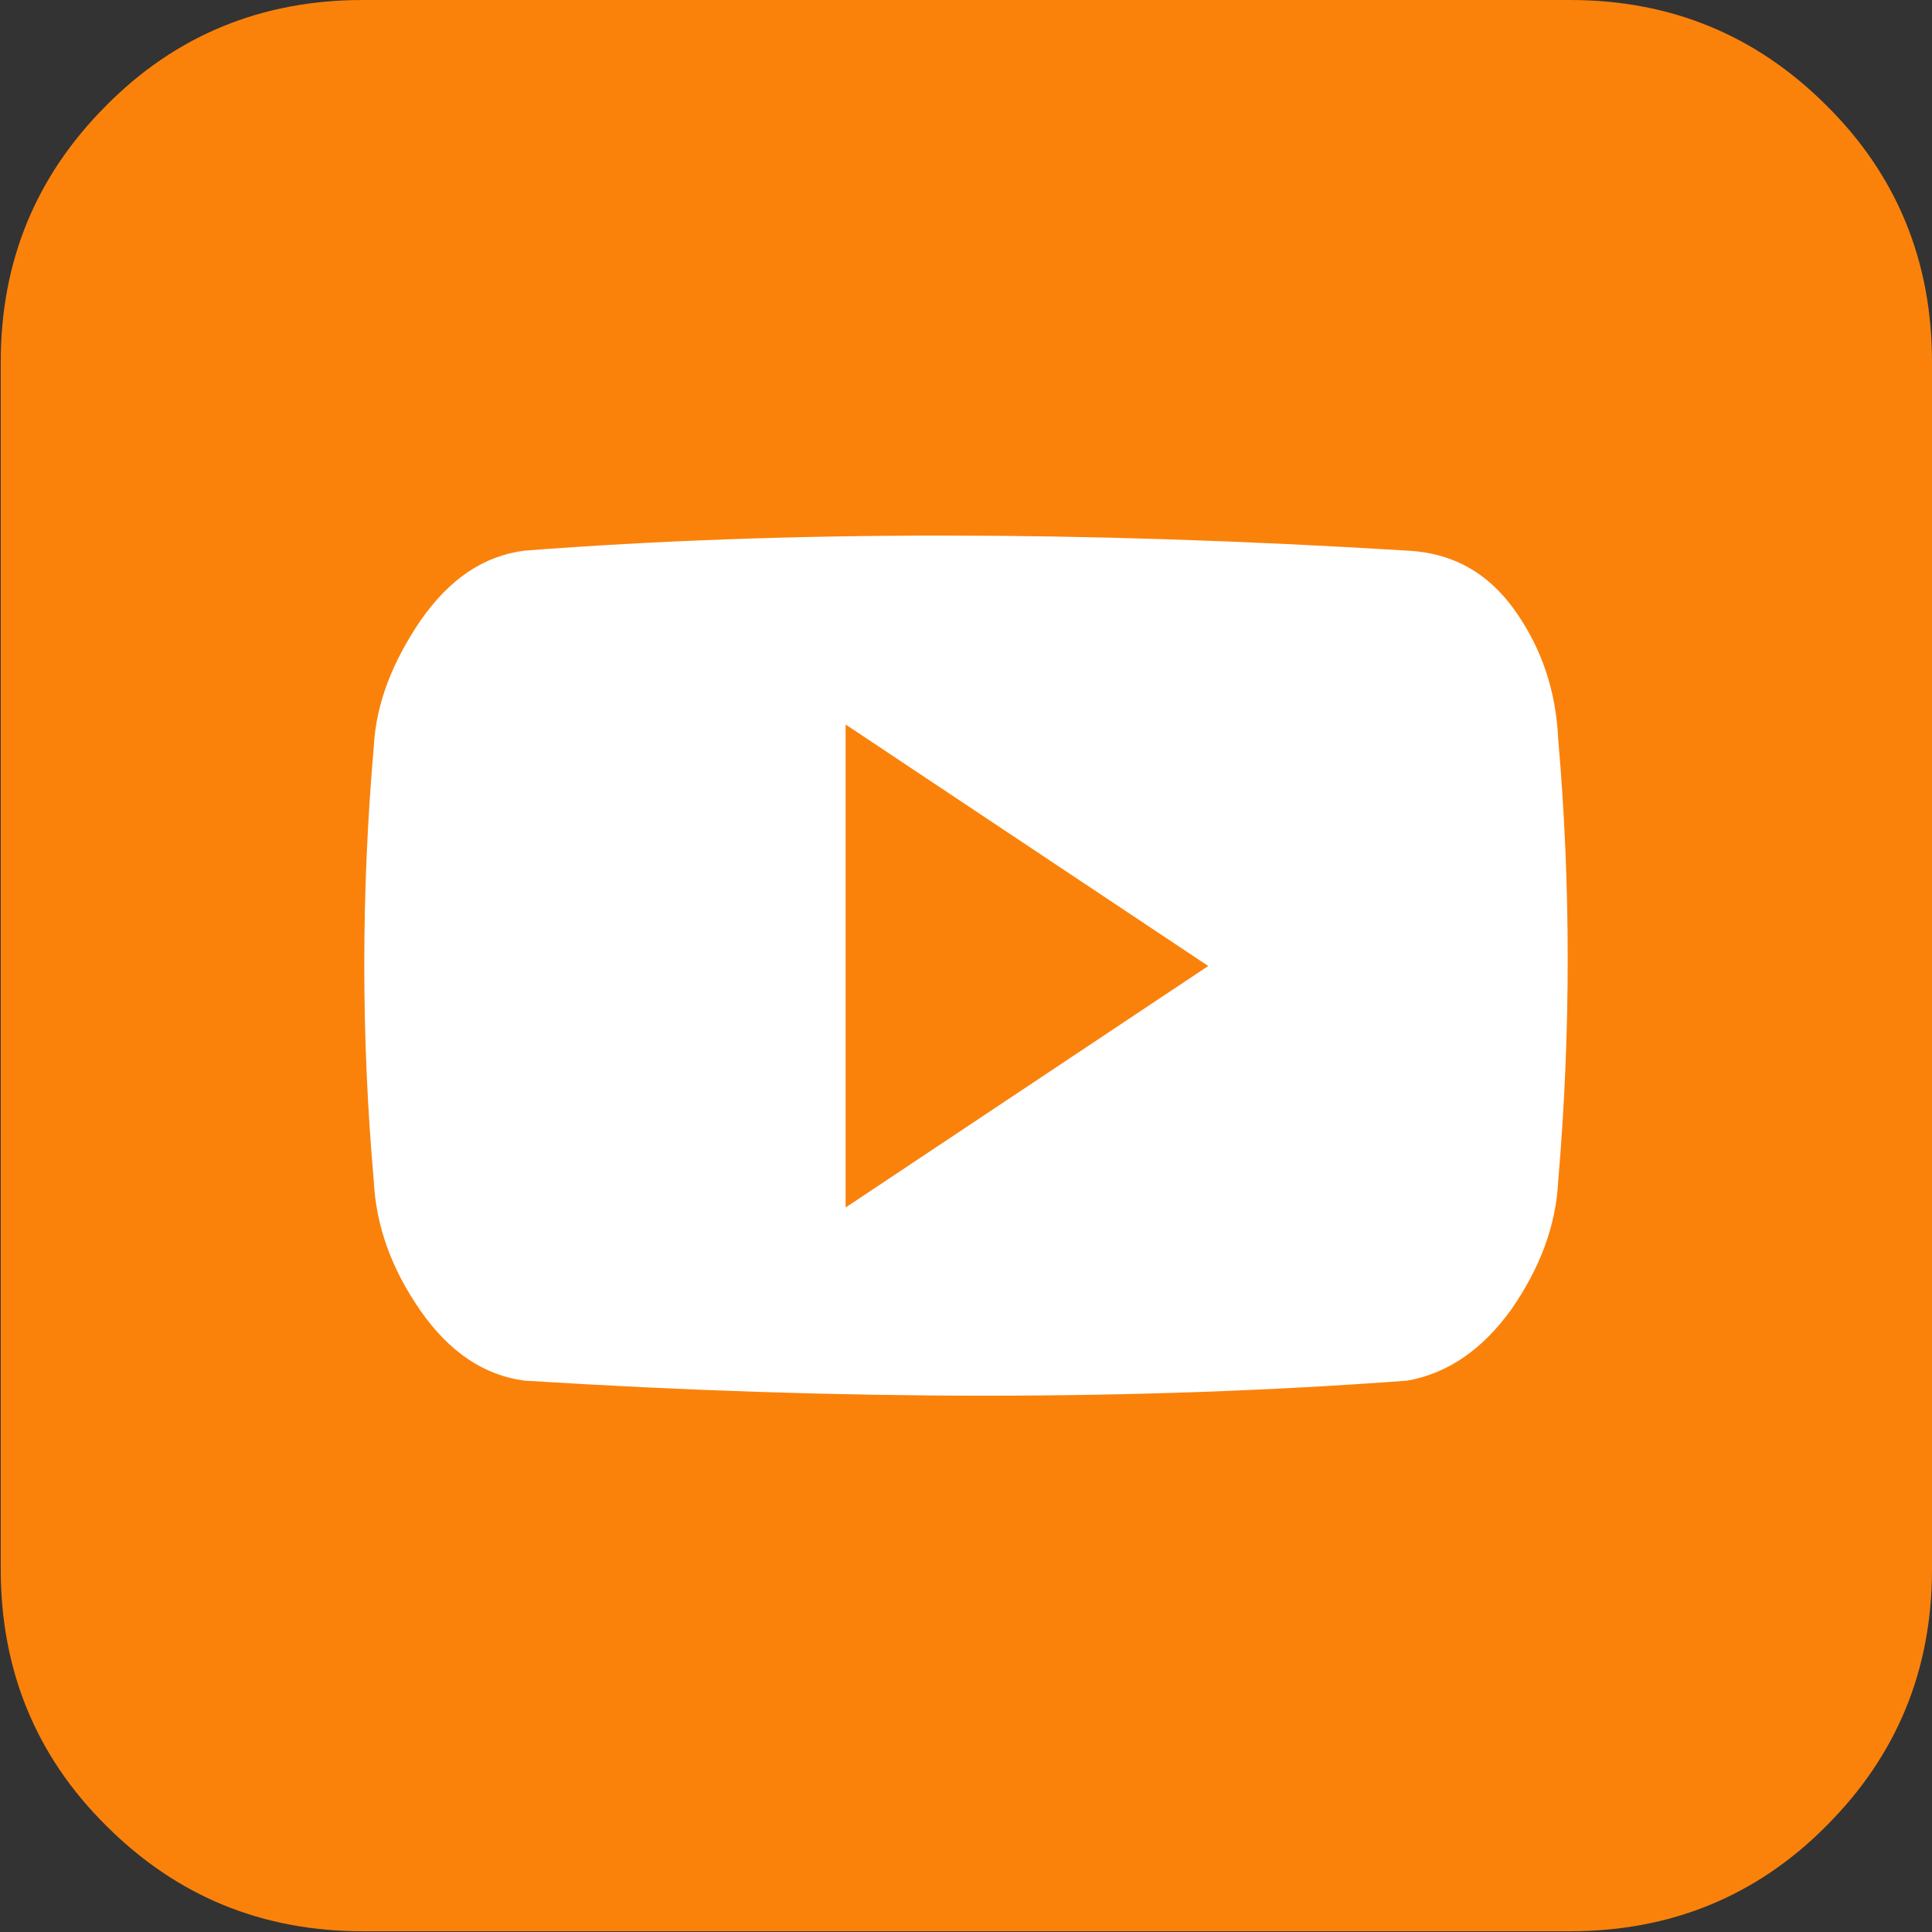
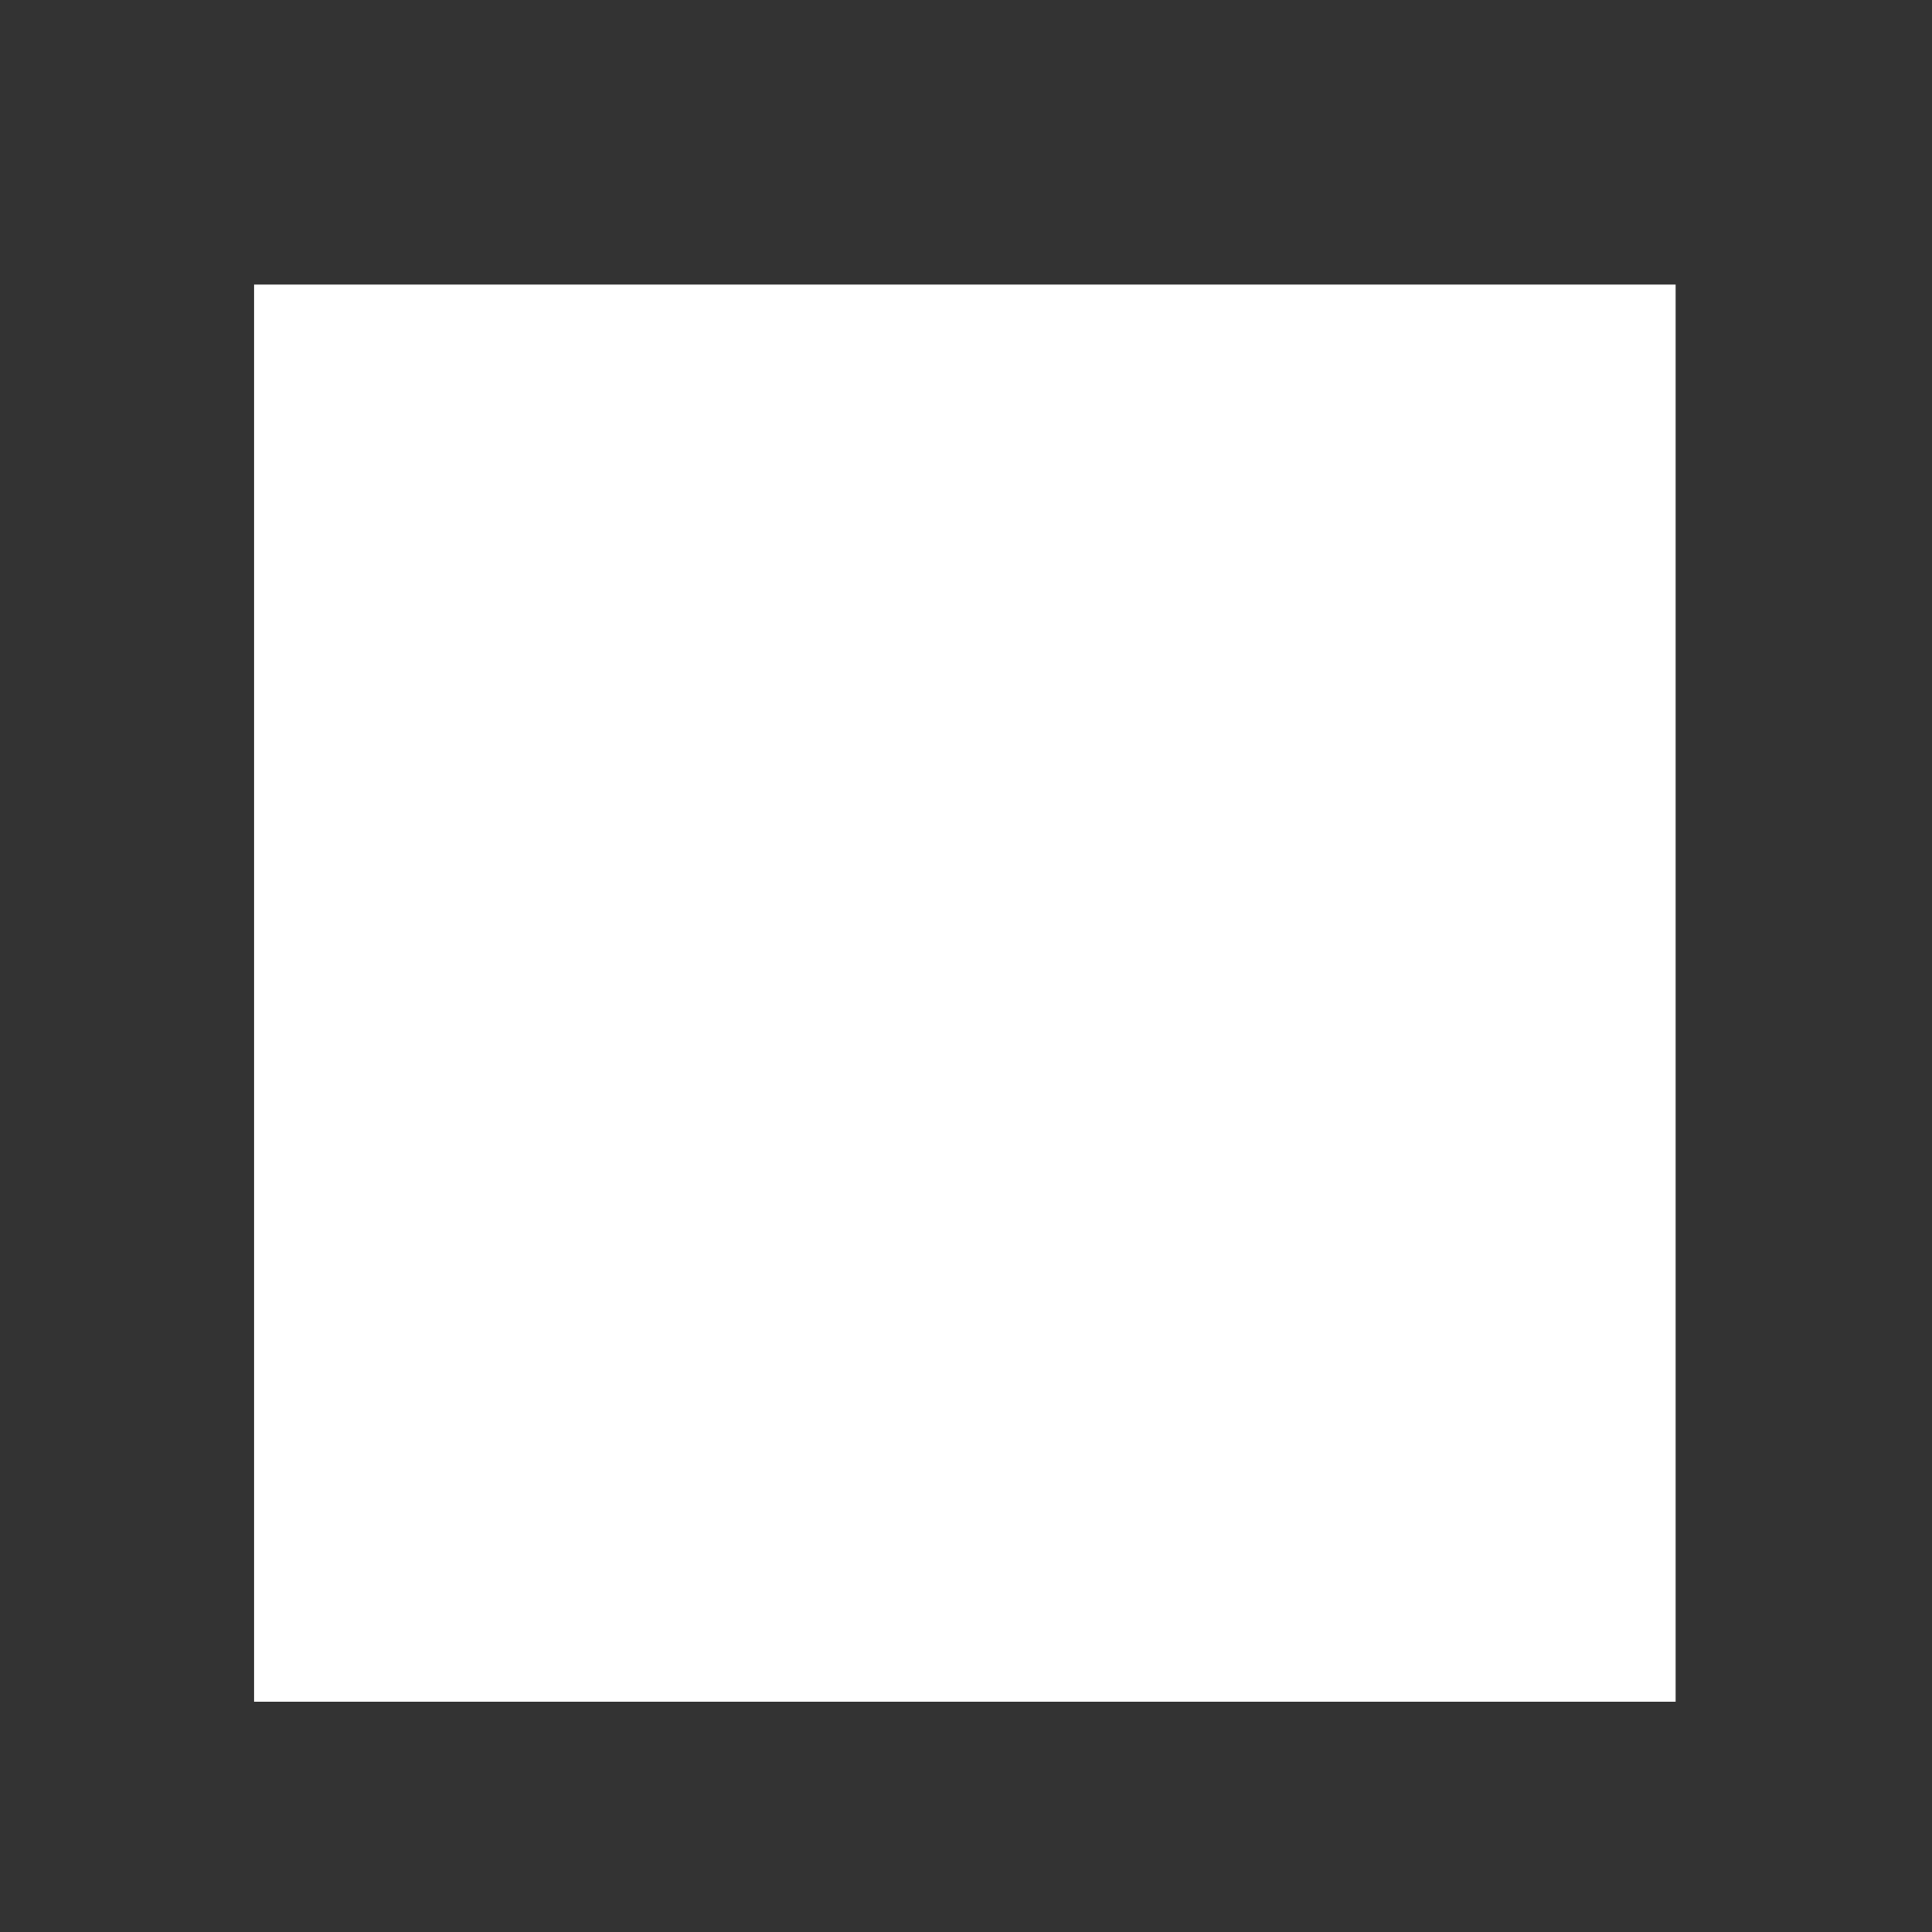
<svg xmlns="http://www.w3.org/2000/svg" id="Layer_1" viewBox="0 0 26 26">
  <rect x="0" y="0" width="26" height="26" fill="#333333" stroke="none" />
  <defs>
    <style>.cls-1{fill:#fff;}.cls-2{fill:#fa820b;}</style>
  </defs>
  <rect class="cls-1" x="3.42" y="3.83" width="19.13" height="19.07" />
-   <path class="cls-2" d="M20.97,15.89c-.03.61-.25,1.18-.63,1.73-.39.54-.85.86-1.4.96-3.62.27-7.58.27-11.88,0-.54-.07-1.01-.38-1.4-.94-.39-.56-.6-1.14-.63-1.75-.17-1.93-.17-3.88,0-5.84.03-.58.25-1.14.63-1.7.39-.56.85-.87,1.4-.94,3.52-.27,7.48-.27,11.88,0,.61.03,1.09.3,1.45.81.36.51.55,1.08.58,1.73.17,1.96.17,3.94,0,5.94ZM21.12,0H4.88c-1.35,0-2.51.47-3.45,1.42-.95.95-1.42,2.1-1.42,3.45v16.25c0,1.35.47,2.51,1.42,3.45.95.95,2.1,1.42,3.45,1.42h16.25c1.35,0,2.51-.47,3.45-1.42.95-.95,1.42-2.1,1.42-3.45V4.87c0-1.35-.47-2.51-1.42-3.45-.95-.95-2.1-1.42-3.45-1.42ZM11.38,16.25l4.88-3.25-4.88-3.25v6.5Z" />
</svg>